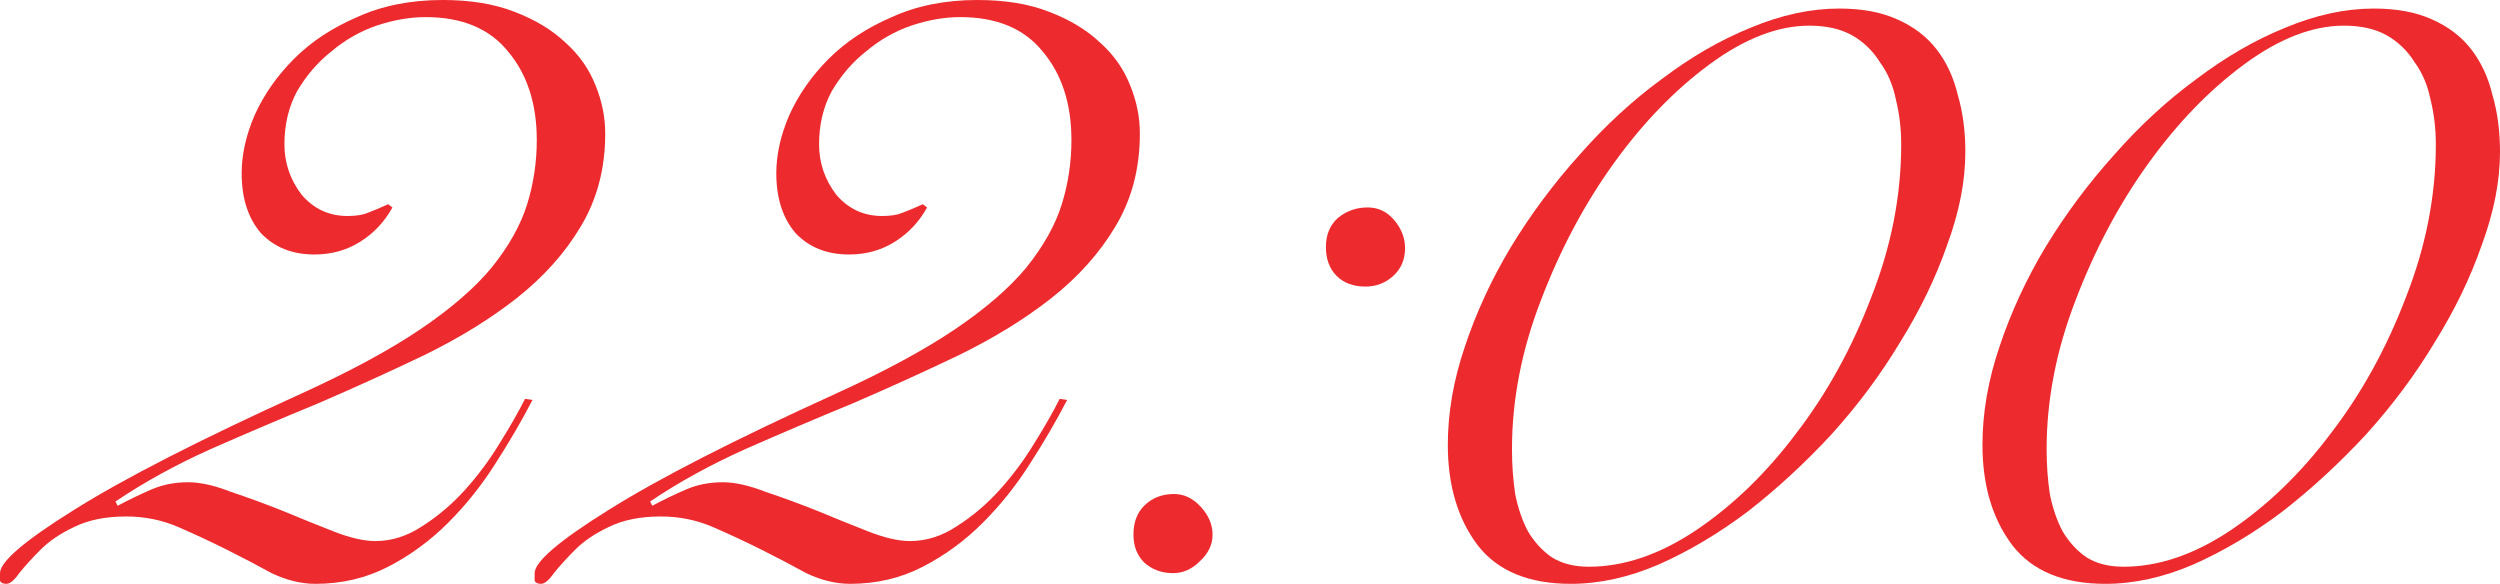
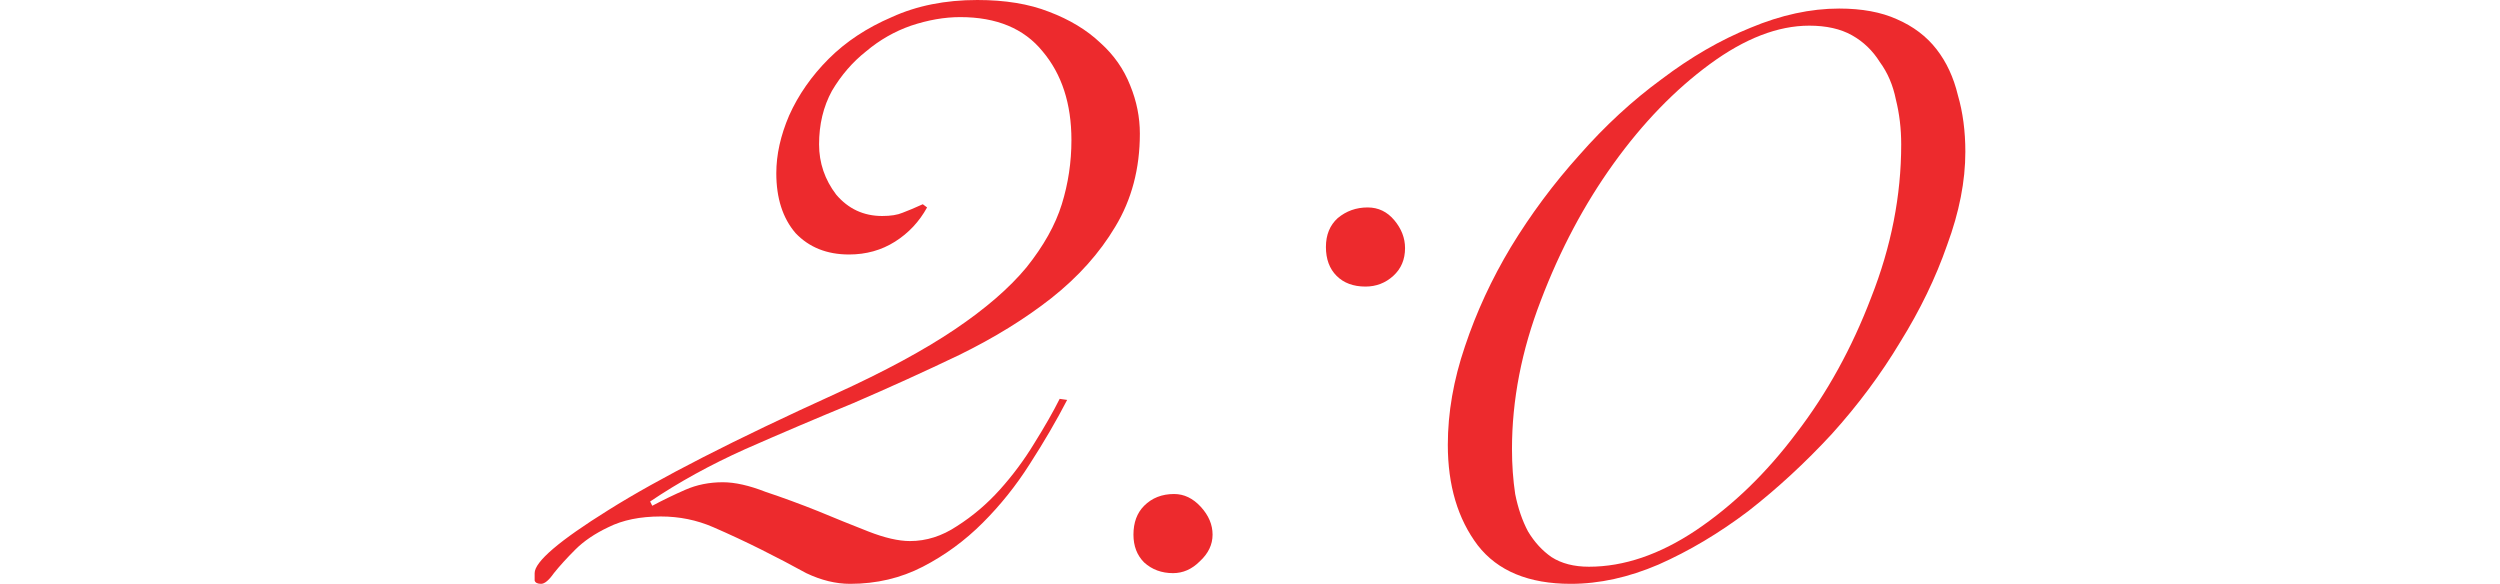
<svg xmlns="http://www.w3.org/2000/svg" viewBox="0 0 420.84 98.28" fill="none">
-   <path d="M89.64 67.32C87.84 70.8 85.74 74.4 83.34 78.12C81.06 81.72 78.42 85.02 75.42 88.02C72.42 91.02 69.06 93.48 65.34 95.4C61.62 97.32 57.54 98.28 53.1 98.28C50.7 98.28 48.24 97.68 45.72 96.48C43.32 95.16 40.8 93.84 38.16 92.52C35.52 91.2 32.82 89.94 30.06 88.74C27.3 87.54 24.36 86.94 21.24 86.94C17.76 86.94 14.82 87.54 12.42 88.74C10.14 89.82 8.28 91.08 6.84 92.52C5.4 93.96 4.2 95.28 3.24 96.48C2.4 97.68 1.68 98.28 1.08 98.28C0.48 98.28 0.12 98.1 0 97.74C0 97.38 0 96.96 0 96.48C0 94.56 4.14 91.02 12.42 85.86C20.82 80.58 33.6 74.04 50.76 66.24C58.92 62.52 65.58 58.92 70.74 55.44C75.9 51.96 79.92 48.48 82.8 45C85.68 41.4 87.66 37.86 88.74 34.38C89.82 30.9 90.36 27.3 90.36 23.58C90.36 17.46 88.74 12.48 85.5 8.64C82.38 4.8 77.76 2.88 71.64 2.88C69 2.88 66.24 3.36 63.36 4.32C60.6 5.28 58.08 6.72 55.8 8.64C53.52 10.44 51.6 12.66 50.04 15.3C48.6 17.94 47.88 20.94 47.88 24.3C47.88 27.42 48.84 30.24 50.76 32.76C52.8 35.16 55.38 36.36 58.5 36.36C59.94 36.36 61.08 36.18 61.92 35.82C62.88 35.46 64.02 34.98 65.34 34.38L66.06 34.92C64.74 37.32 62.94 39.24 60.66 40.68C58.38 42.12 55.8 42.84 52.92 42.84C49.2 42.84 46.2 41.64 43.92 39.24C41.76 36.72 40.68 33.36 40.68 29.16C40.68 26.04 41.4 22.8 42.84 19.44C44.4 15.96 46.62 12.78 49.5 9.9C52.38 7.02 55.92 4.68 60.12 2.88C64.32 0.96 69.12 0 74.52 0C79.2 0 83.22 0.66 86.58 1.98C90.06 3.3 92.94 5.04 95.22 7.2C97.5 9.24 99.18 11.64 100.26 14.4C101.34 17.04 101.88 19.74 101.88 22.5C101.88 28.38 100.5 33.6 97.74 38.16C95.1 42.6 91.5 46.62 86.94 50.22C82.5 53.7 77.34 56.88 71.46 59.76C65.7 62.52 59.76 65.22 53.64 67.86C47.52 70.38 41.46 72.96 35.46 75.6C29.58 78.24 24.24 81.18 19.44 84.42L19.8 85.14C21.6 84.18 23.46 83.28 25.38 82.44C27.3 81.6 29.4 81.18 31.68 81.18C33.72 81.18 36.12 81.72 38.88 82.8C41.76 83.76 44.7 84.84 47.7 86.04C50.58 87.24 53.4 88.38 56.16 89.46C58.92 90.54 61.26 91.08 63.18 91.08C65.94 91.08 68.58 90.24 71.1 88.56C73.74 86.88 76.14 84.84 78.3 82.44C80.46 80.04 82.38 77.46 84.06 74.7C85.86 71.82 87.3 69.3 88.38 67.14L89.64 67.32Z" fill="#ED2A2D" />
  <path d="M179.64 67.32C177.84 70.8 175.74 74.4 173.34 78.12C171.06 81.72 168.42 85.02 165.42 88.02C162.42 91.02 159.06 93.48 155.34 95.4C151.62 97.32 147.54 98.28 143.1 98.28C140.7 98.28 138.24 97.68 135.72 96.48C133.32 95.16 130.8 93.84 128.16 92.52C125.52 91.2 122.82 89.94 120.06 88.74C117.3 87.54 114.36 86.94 111.24 86.94C107.76 86.94 104.82 87.54 102.42 88.74C100.14 89.82 98.28 91.08 96.84 92.52C95.4 93.96 94.2 95.28 93.24 96.48C92.4 97.68 91.68 98.28 91.08 98.28C90.48 98.28 90.12 98.1 90 97.74C90 97.38 90 96.96 90 96.48C90 94.56 94.14 91.02 102.42 85.86C110.82 80.58 123.6 74.04 140.76 66.24C148.92 62.52 155.58 58.92 160.74 55.44C165.9 51.96 169.92 48.48 172.8 45C175.68 41.4 177.66 37.86 178.74 34.38C179.82 30.9 180.36 27.3 180.36 23.58C180.36 17.46 178.74 12.48 175.5 8.64C172.38 4.8 167.76 2.88 161.64 2.88C159 2.88 156.24 3.36 153.36 4.32C150.6 5.28 148.08 6.72 145.8 8.64C143.52 10.44 141.6 12.66 140.04 15.3C138.6 17.94 137.88 20.94 137.88 24.3C137.88 27.42 138.84 30.24 140.76 32.76C142.8 35.16 145.38 36.36 148.5 36.36C149.94 36.36 151.08 36.18 151.92 35.82C152.88 35.46 154.02 34.98 155.34 34.38L156.06 34.92C154.74 37.32 152.94 39.24 150.66 40.68C148.38 42.12 145.8 42.84 142.92 42.84C139.2 42.84 136.2 41.64 133.92 39.24C131.76 36.72 130.68 33.36 130.68 29.16C130.68 26.04 131.4 22.8 132.84 19.44C134.4 15.96 136.62 12.78 139.5 9.9C142.38 7.02 145.92 4.68 150.12 2.88C154.32 0.96 159.12 0 164.52 0C169.2 0 173.22 0.66 176.58 1.98C180.06 3.3 182.94 5.04 185.22 7.2C187.5 9.24 189.18 11.64 190.26 14.4C191.34 17.04 191.88 19.74 191.88 22.5C191.88 28.38 190.5 33.6 187.74 38.16C185.1 42.6 181.5 46.62 176.94 50.22C172.5 53.7 167.34 56.88 161.46 59.76C155.7 62.52 149.76 65.22 143.64 67.86C137.52 70.38 131.46 72.96 125.46 75.6C119.58 78.24 114.24 81.18 109.44 84.42L109.8 85.14C111.6 84.18 113.46 83.28 115.38 82.44C117.3 81.6 119.4 81.18 121.68 81.18C123.72 81.18 126.12 81.72 128.88 82.8C131.76 83.76 134.7 84.84 137.7 86.04C140.58 87.24 143.4 88.38 146.16 89.46C148.92 90.54 151.26 91.08 153.18 91.08C155.94 91.08 158.58 90.24 161.1 88.56C163.74 86.88 166.14 84.84 168.3 82.44C170.46 80.04 172.38 77.46 174.06 74.7C175.86 71.82 177.3 69.3 178.38 67.14L179.64 67.32Z" fill="#ED2A2D" />
  <path d="M190.8 90C190.8 87.96 191.4 86.34 192.6 85.14C193.92 83.82 195.6 83.16 197.64 83.16C199.32 83.16 200.82 83.88 202.14 85.32C203.46 86.76 204.12 88.32 204.12 90C204.12 91.68 203.4 93.18 201.96 94.5C200.64 95.82 199.14 96.48 197.46 96.48C195.54 96.48 193.92 95.88 192.6 94.68C191.4 93.48 190.8 91.92 190.8 90ZM223.2 41.58C223.2 39.54 223.86 37.92 225.18 36.72C226.62 35.52 228.3 34.92 230.22 34.92C232.02 34.92 233.52 35.64 234.72 37.08C235.92 38.52 236.52 40.08 236.52 41.76C236.52 43.68 235.86 45.24 234.54 46.44C233.22 47.64 231.66 48.24 229.86 48.24C227.82 48.24 226.2 47.64 225 46.44C223.8 45.24 223.2 43.62 223.2 41.58Z" fill="#ED2A2D" />
  <path d="M243.72 74.88C243.72 69.48 244.68 63.96 246.6 58.32C248.52 52.56 251.099 46.98 254.341 41.58C257.699 36.06 261.54 30.9 265.859 26.1C270.18 21.18 274.8 16.92 279.721 13.32C284.639 9.6 289.62 6.72 294.66 4.68C299.821 2.52 304.799 1.44 309.6 1.44C313.441 1.44 316.679 2.04 319.321 3.24C322.08 4.44 324.299 6.12 325.981 8.28C327.66 10.44 328.86 13.02 329.58 16.02C330.419 18.9 330.839 22.08 330.839 25.56C330.839 30.48 329.819 35.7 327.78 41.22C325.861 46.74 323.219 52.2 319.861 57.6C316.62 63 312.781 68.16 308.34 73.08C303.899 77.88 299.221 82.2 294.3 86.04C289.38 89.76 284.339 92.76 279.179 95.04C274.141 97.2 269.22 98.28 264.419 98.28C257.34 98.28 252.119 96.12 248.76 91.8C245.4 87.36 243.72 81.72 243.72 74.88ZM254.521 75.6C254.521 78.24 254.701 80.76 255.06 83.16C255.54 85.56 256.26 87.66 257.22 89.46C258.299 91.26 259.621 92.7 261.181 93.78C262.86 94.86 264.959 95.4 267.481 95.4C273.361 95.4 279.361 93.36 285.479 89.28C291.719 85.08 297.359 79.62 302.4 72.9C307.56 66.18 311.759 58.56 315 50.04C318.359 41.52 320.041 32.94 320.041 24.3C320.041 21.66 319.741 19.14 319.141 16.74C318.661 14.34 317.759 12.24 316.44 10.44C315.24 8.52 313.681 7.02 311.759 5.94C309.84 4.86 307.44 4.32 304.559 4.32C299.281 4.32 293.701 6.48 287.82 10.8C281.94 15.12 276.54 20.7 271.619 27.54C266.701 34.38 262.62 42.06 259.379 50.58C256.14 58.98 254.521 67.32 254.521 75.6Z" fill="#ED2A2D" />
-   <path d="M333.72 74.88C333.72 69.48 334.68 63.96 336.599 58.32C338.521 52.56 341.1 46.98 344.339 41.58C347.7 36.06 351.541 30.9 355.86 26.1C360.18 21.18 364.801 16.92 369.719 13.32C374.64 9.6 379.621 6.72 384.661 4.68C389.819 2.52 394.8 1.44 399.6 1.44C403.439 1.44 406.68 2.04 409.319 3.24C412.081 4.44 414.3 6.12 415.979 8.28C417.661 10.44 418.861 13.02 419.58 16.02C420.42 18.9 420.84 22.08 420.84 25.56C420.84 30.48 419.82 35.7 417.781 41.22C415.859 46.74 413.22 52.2 409.859 57.6C406.62 63 402.779 68.16 398.341 73.08C393.9 77.88 389.219 82.2 384.301 86.04C379.381 89.76 374.34 92.76 369.18 95.04C364.139 97.2 359.221 98.28 354.42 98.28C347.34 98.28 342.12 96.12 338.761 91.8C335.4 87.36 333.72 81.72 333.72 74.88ZM344.519 75.6C344.519 78.24 344.699 80.76 345.061 83.16C345.541 85.56 346.261 87.66 347.22 89.46C348.3 91.26 349.619 92.7 351.179 93.78C352.861 94.86 354.96 95.4 357.479 95.4C363.359 95.4 369.359 93.36 375.48 89.28C381.72 85.08 387.36 79.62 392.401 72.9C397.561 66.18 401.76 58.56 405.001 50.04C408.36 41.52 410.039 32.94 410.039 24.3C410.039 21.66 409.739 19.14 409.139 16.74C408.659 14.34 407.76 12.24 406.44 10.44C405.241 8.52 403.679 7.02 401.76 5.94C399.84 4.86 397.441 4.32 394.56 4.32C389.279 4.32 383.699 6.48 377.821 10.8C371.941 15.12 366.541 20.7 361.62 27.54C356.699 34.38 352.621 42.06 349.38 50.58C346.141 58.98 344.519 67.32 344.519 75.6Z" fill="#ED2A2D" />
</svg>